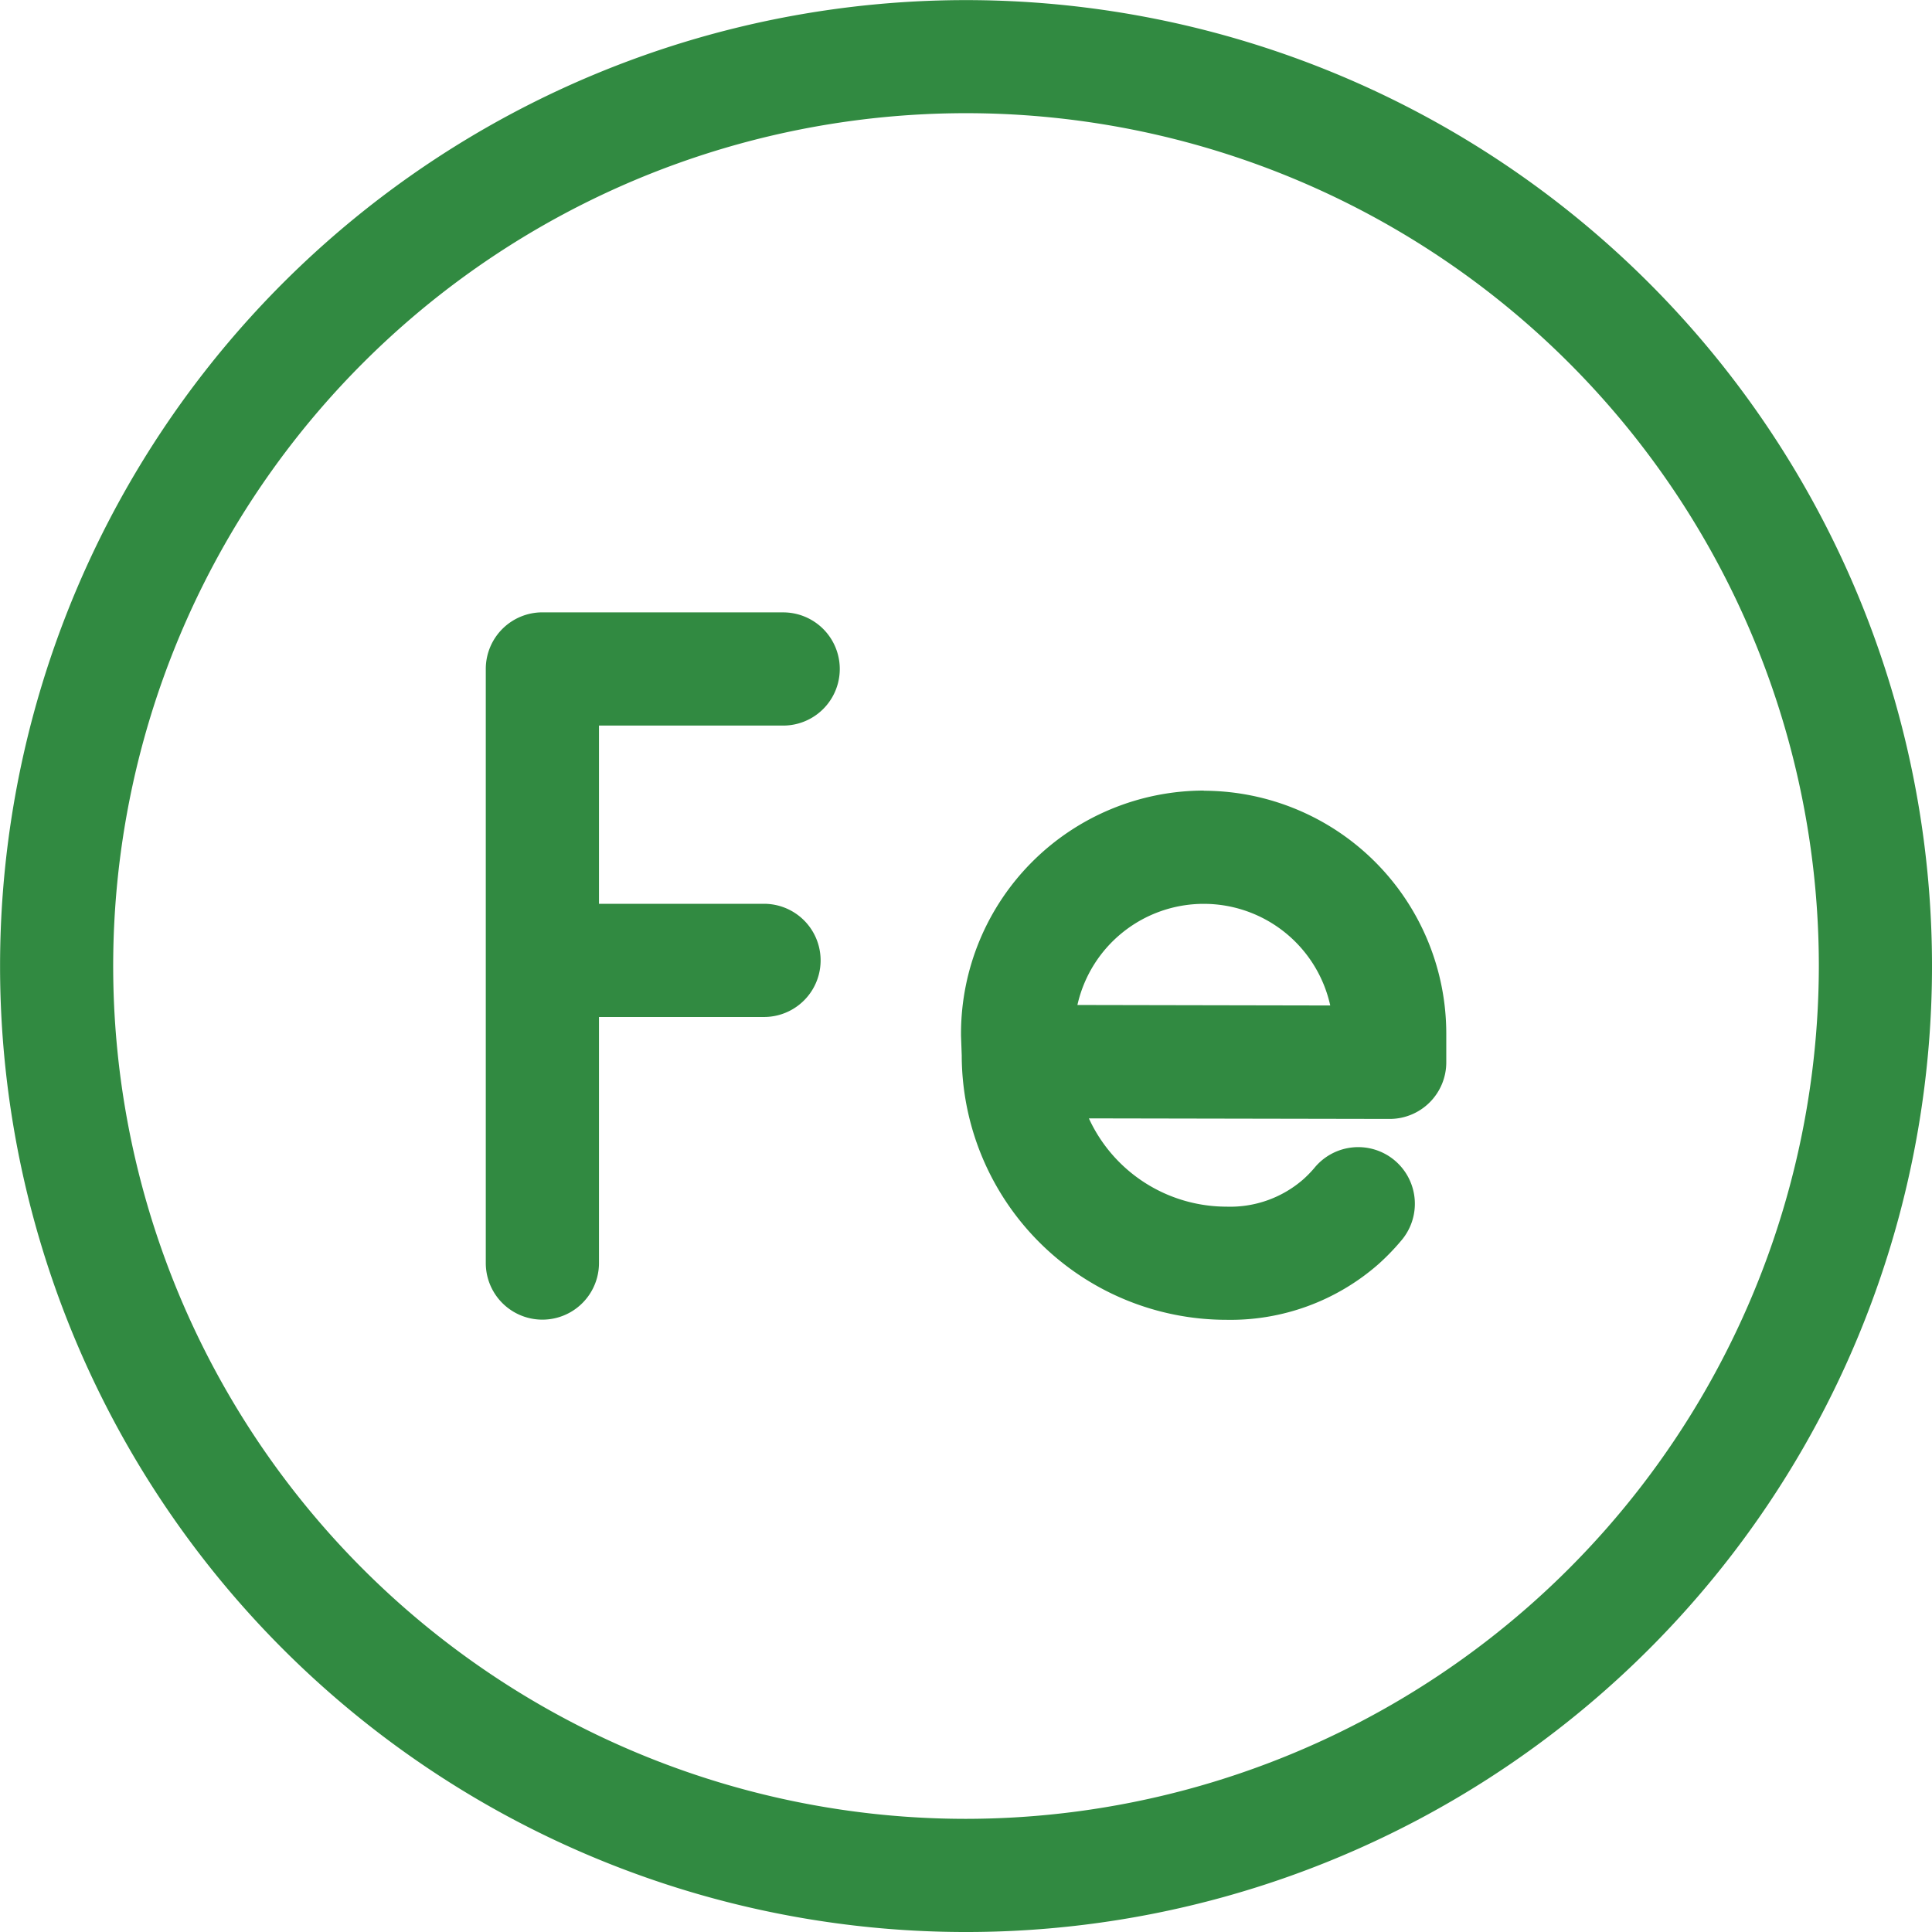
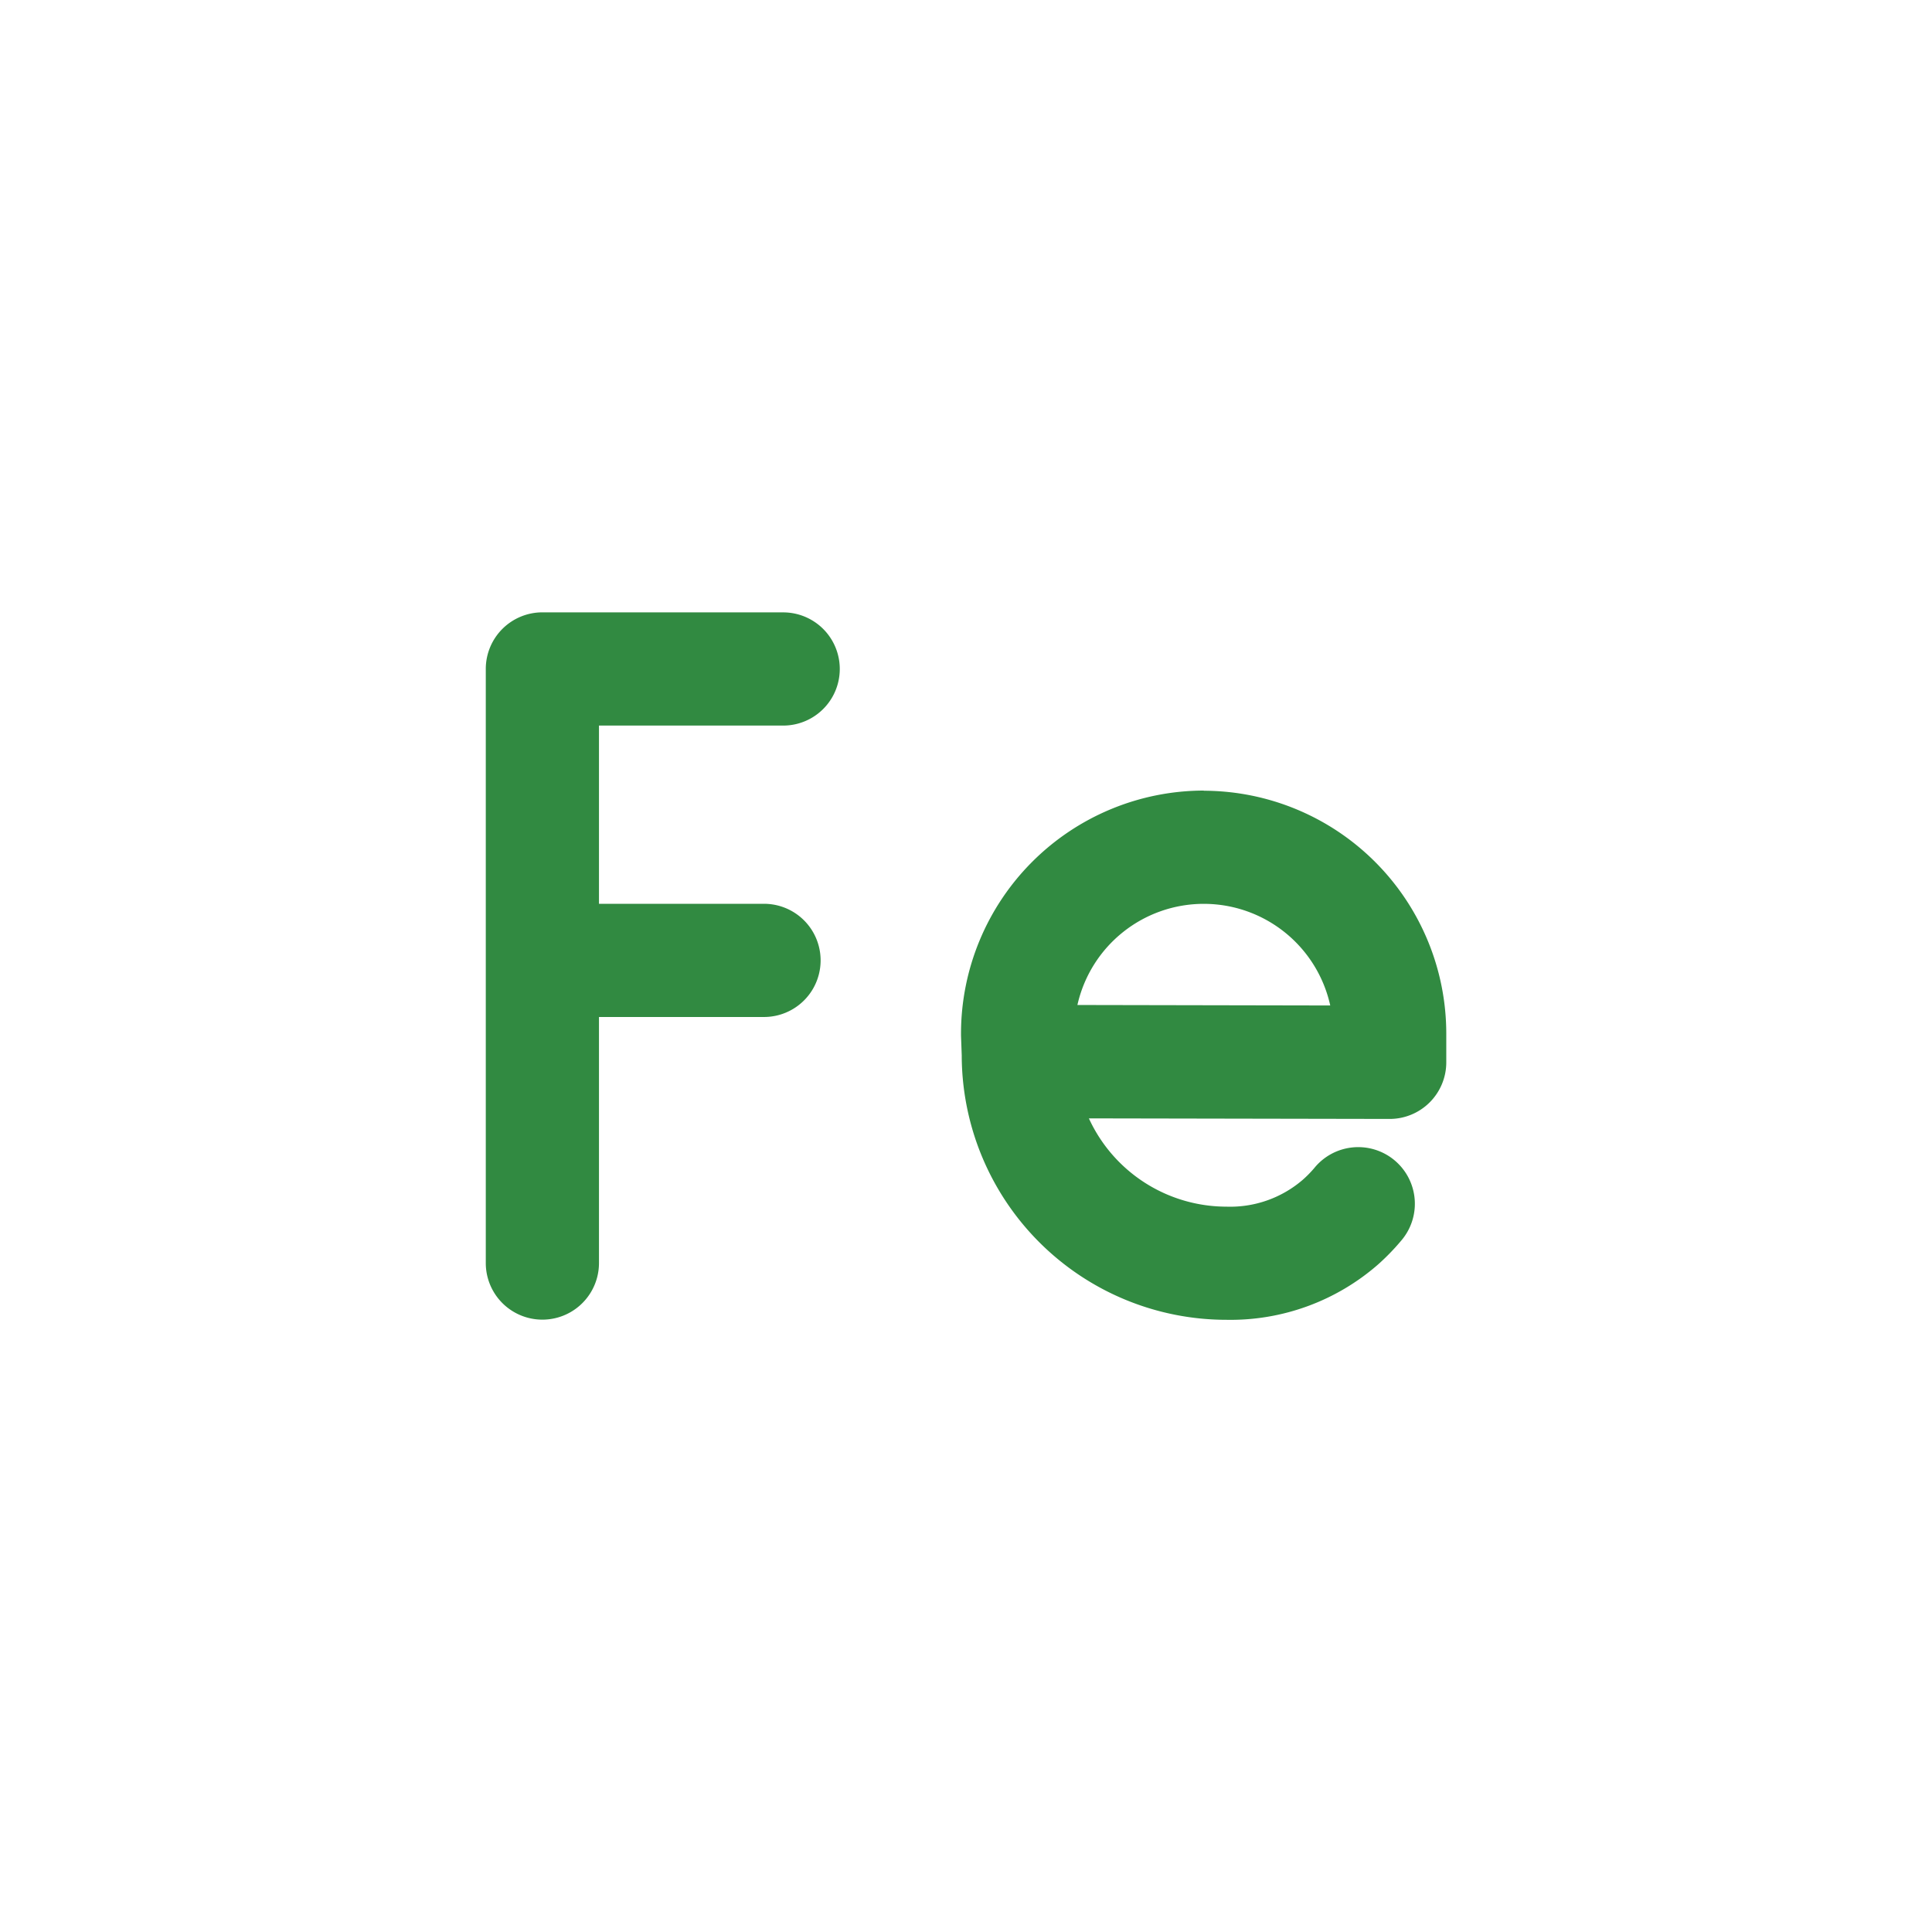
<svg xmlns="http://www.w3.org/2000/svg" width="59.091" height="59.094" viewBox="0 0 59.091 59.094">
  <g id="Layer_2" data-name="Layer 2" transform="translate(0 -0.002)">
    <g id="_26_Iron_periodic_table_chemistry_metal_education_science_element" data-name="26 Iron,periodic table,chemistry,metal,education,science,element" transform="translate(0 0.002)">
      <path id="Path_272" data-name="Path 272" d="M262.095,209.51a7.437,7.437,0,0,0-7.425,7.433v.063l.022.6a8.1,8.1,0,0,0,8.1,8.091,6.856,6.856,0,0,0,4.642-1.7,6.972,6.972,0,0,0,.692-.713,1.732,1.732,0,1,0-2.655-2.224,3.527,3.527,0,0,1-.346.352,3.4,3.4,0,0,1-2.338.824,4.634,4.634,0,0,1-4.206-2.7l9.2.017a1.731,1.731,0,0,0,1.731-1.731v-.884a7.432,7.432,0,0,0-7.418-7.423Zm-3.865,6.558a3.961,3.961,0,0,1,7.733.015Z" transform="translate(-225.277 -185.33)" fill="#318a41" />
      <path id="Path_273" data-name="Path 273" d="M137.8,162.28h-7.365a1.731,1.731,0,0,0-1.731,1.731v18.171a1.731,1.731,0,0,0,3.462,0v-7.526h5.048a1.731,1.731,0,1,0,0-3.462h-5.048v-5.451H137.8a1.731,1.731,0,0,0,0-3.462Z" transform="translate(-113.846 -143.551)" fill="#318a41" />
-       <path id="Path_274" data-name="Path 274" d="M50.436,8.658a29.544,29.544,0,1,0,0,41.783,29.541,29.541,0,0,0,0-41.783ZM29.546,55.632A26.084,26.084,0,1,1,55.63,29.548,26.113,26.113,0,0,1,29.546,55.632Z" transform="translate(0 -0.002)" fill="#318a41" />
    </g>
  </g>
</svg>